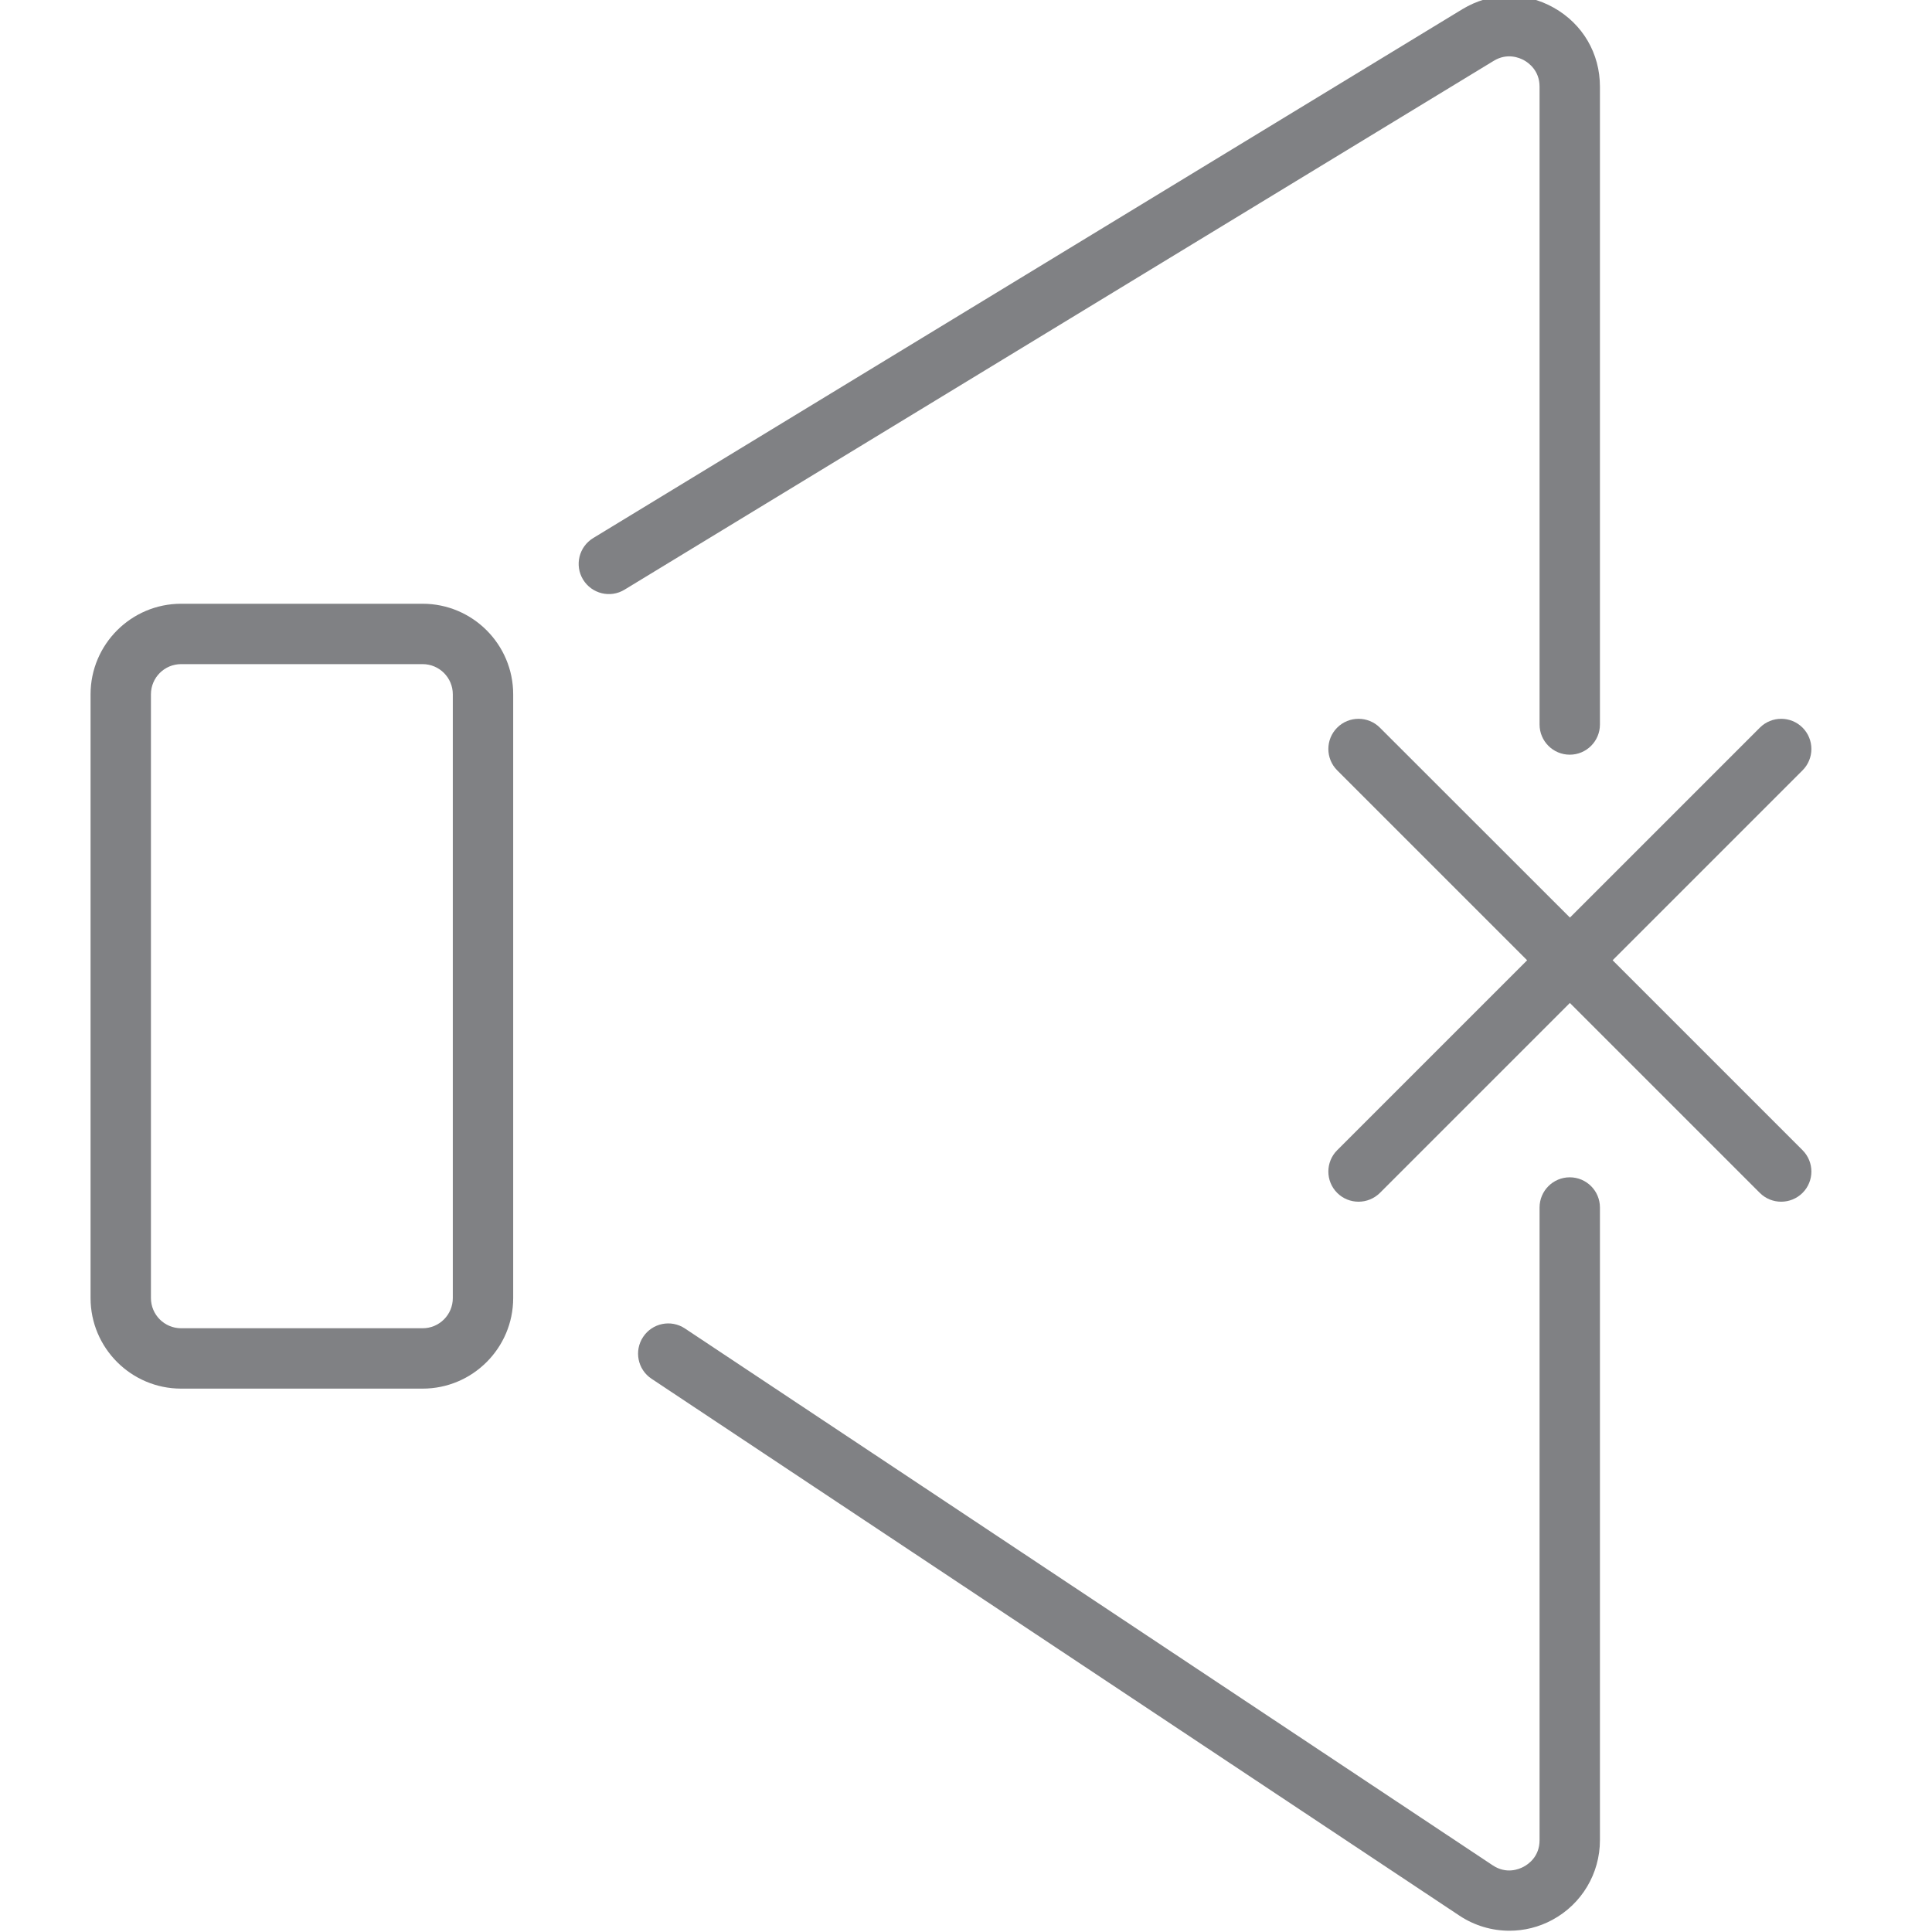
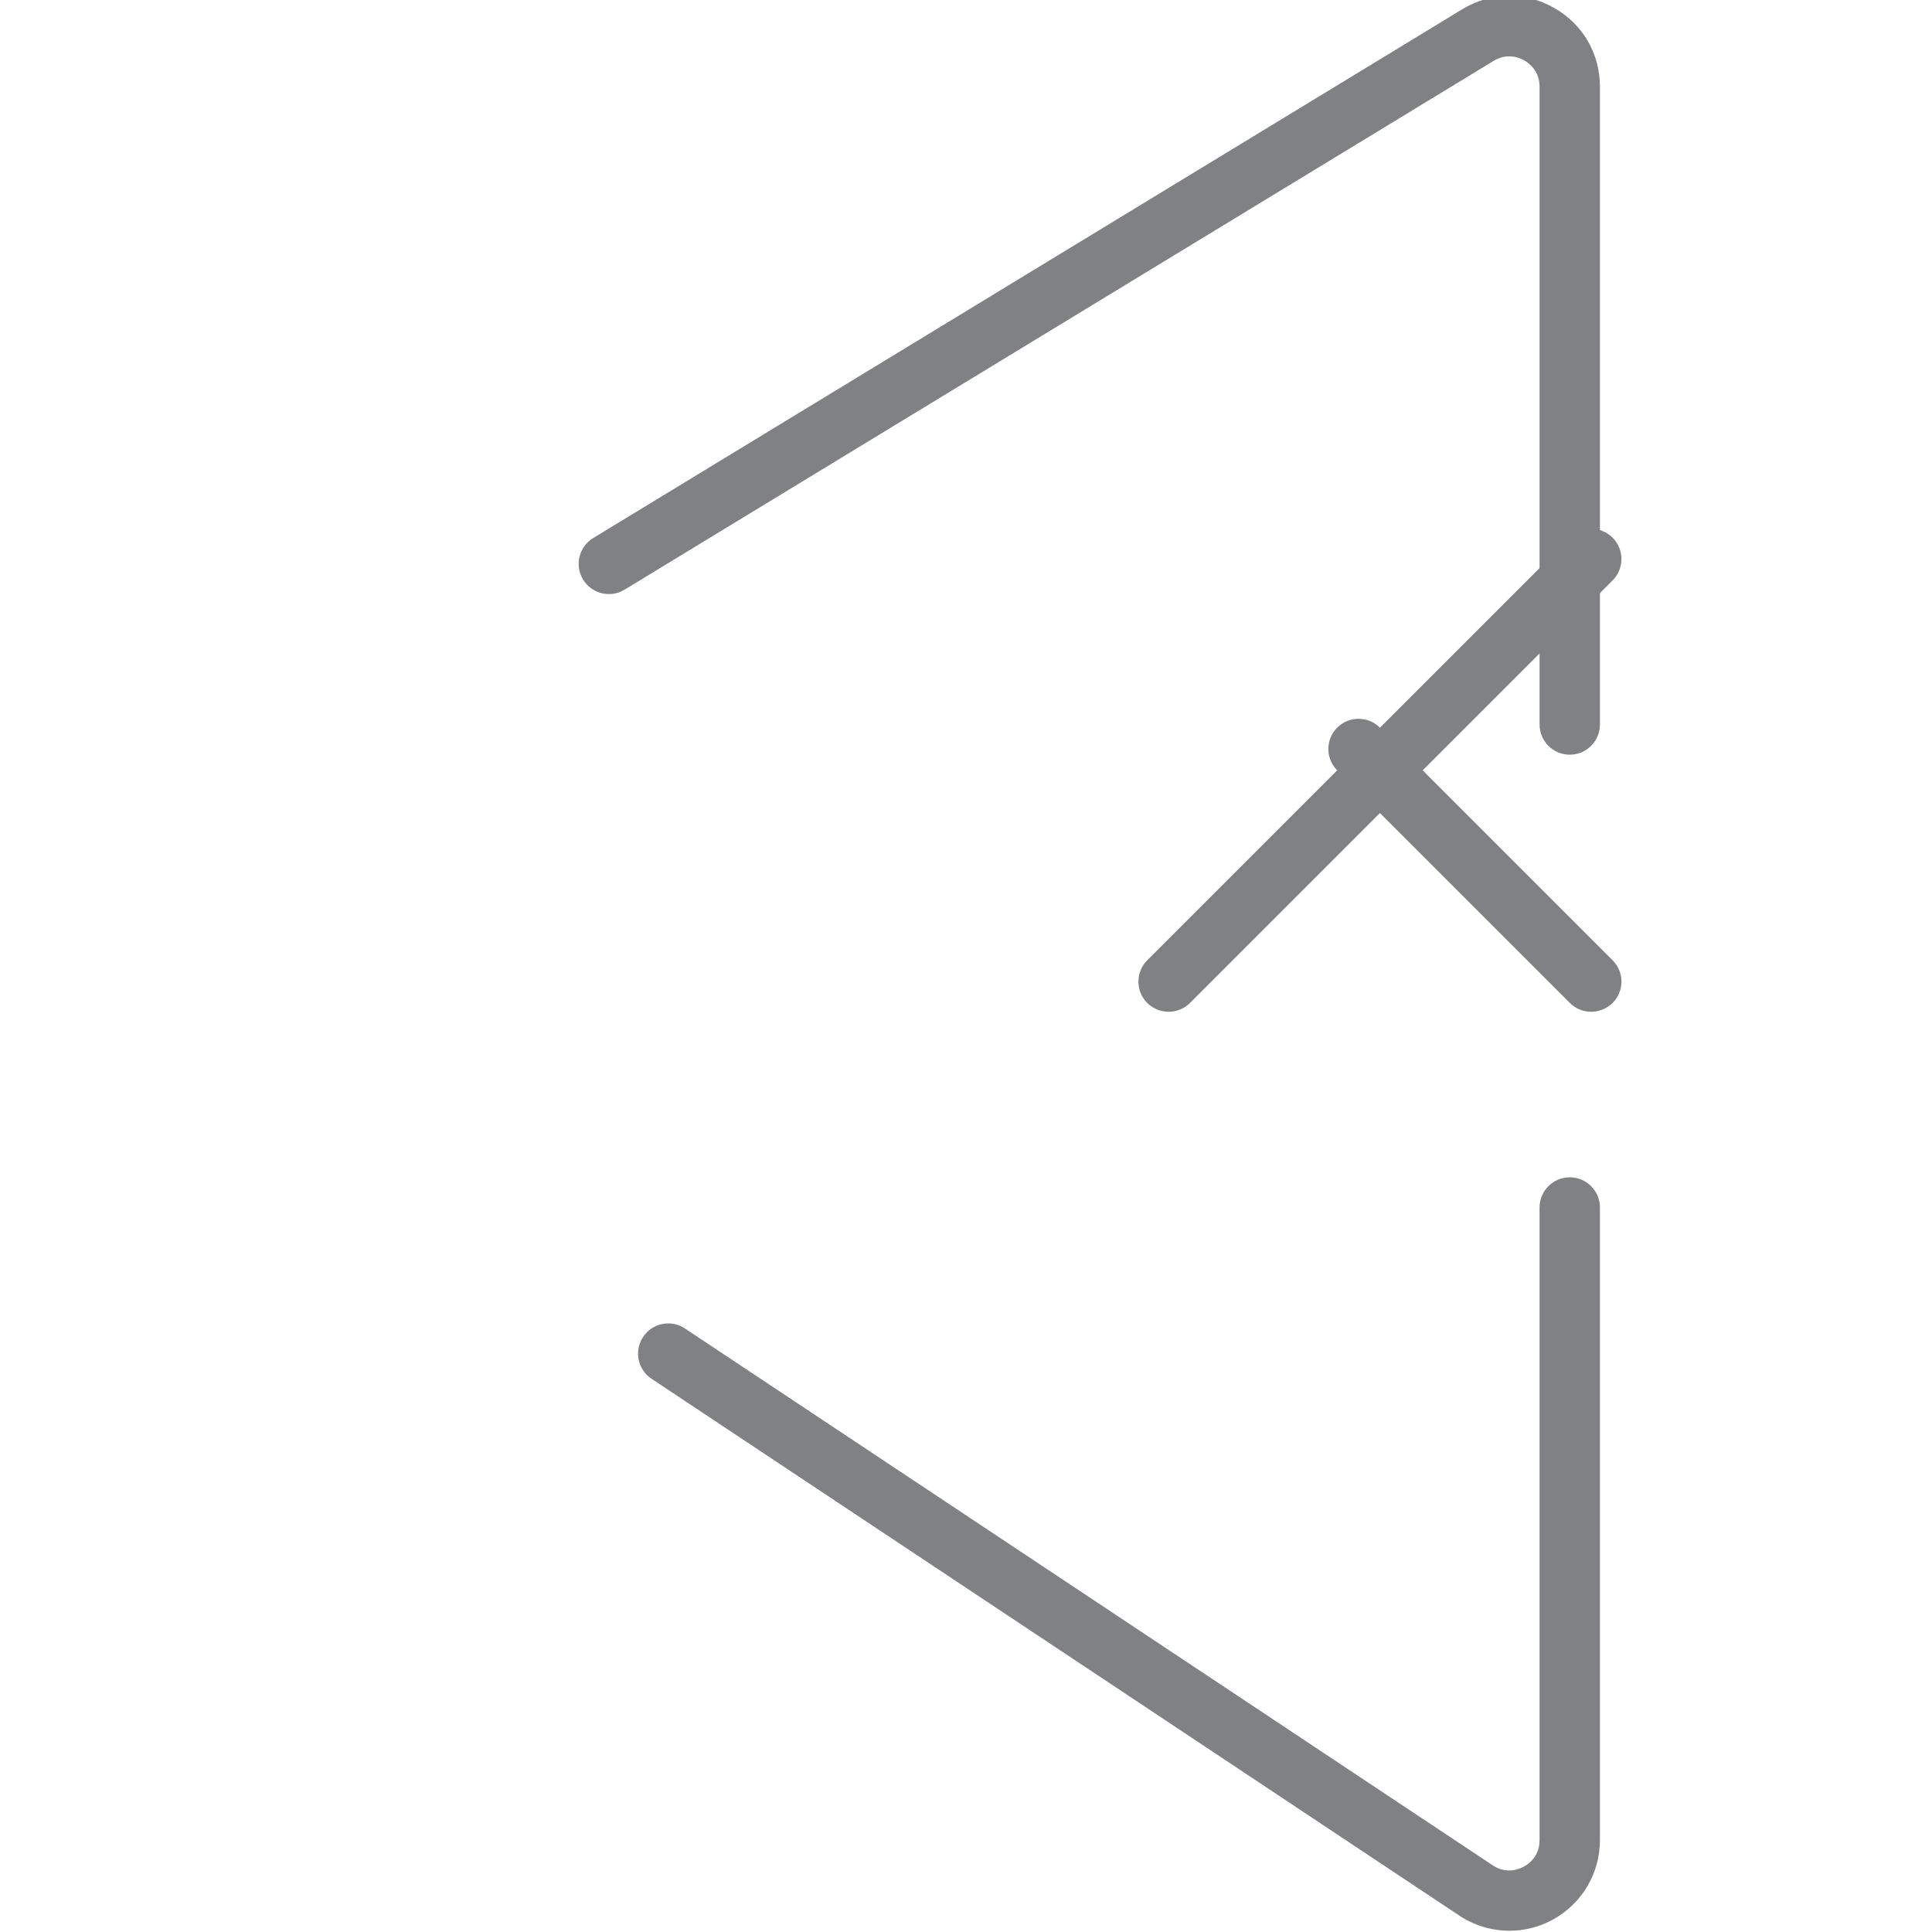
<svg xmlns="http://www.w3.org/2000/svg" version="1.1" id="Layer_1" width="800px" height="800px" viewBox="0 0 29 32" enable-background="new 0 0 29 32" xml:space="preserve">
  <g>
-     <path fill="#808184" d="M21.355,12.052c-0.195-0.195-0.512-0.195-0.707,0s-0.195,0.512,0,0.707l3.146,3.146l-3.146,3.146   c-0.195,0.195-0.195,0.512,0,0.707c0.098,0.098,0.226,0.146,0.354,0.146s0.256-0.049,0.354-0.146l3.146-3.146l3.146,3.146   c0.098,0.098,0.226,0.146,0.354,0.146s0.256-0.049,0.354-0.146c0.195-0.195,0.195-0.512,0-0.707l-3.146-3.146l3.146-3.146   c0.195-0.195,0.195-0.512,0-0.707s-0.512-0.195-0.707,0l-3.146,3.146L21.355,12.052z" />
+     <path fill="#808184" d="M21.355,12.052c-0.195-0.195-0.512-0.195-0.707,0s-0.195,0.512,0,0.707l-3.146,3.146   c-0.195,0.195-0.195,0.512,0,0.707c0.098,0.098,0.226,0.146,0.354,0.146s0.256-0.049,0.354-0.146l3.146-3.146l3.146,3.146   c0.098,0.098,0.226,0.146,0.354,0.146s0.256-0.049,0.354-0.146c0.195-0.195,0.195-0.512,0-0.707l-3.146-3.146l3.146-3.146   c0.195-0.195,0.195-0.512,0-0.707s-0.512-0.195-0.707,0l-3.146,3.146L21.355,12.052z" />
    <path fill="#808184" d="M24,20v10.479c0,0.27-0.184,0.398-0.264,0.44c-0.079,0.043-0.288,0.126-0.513-0.024L9.845,22.004   c-0.231-0.154-0.541-0.09-0.693,0.14c-0.153,0.23-0.09,0.541,0.14,0.693l13.379,8.891c0.251,0.167,0.54,0.251,0.83,0.251   c0.243,0,0.487-0.059,0.709-0.179C24.697,31.539,25,31.032,25,30.479V20c0-0.276-0.224-0.5-0.5-0.5S24,19.724,24,20z" />
    <path fill="#808184" d="M8.844,9.767l14.396-8.759c0.224-0.137,0.427-0.052,0.504-0.009S24,1.171,24,1.435V12   c0,0.276,0.224,0.5,0.5,0.5S25,12.276,25,12V1.435c0-0.55-0.286-1.039-0.766-1.308c-0.479-0.27-1.044-0.259-1.514,0.026   L8.325,8.912C8.089,9.056,8.014,9.363,8.157,9.599C8.301,9.835,8.609,9.911,8.844,9.767z" />
-     <path fill="#808184" d="M1.5,23h4C6.327,23,7,22.327,7,21.5v-10C7,10.673,6.327,10,5.5,10h-4C0.673,10,0,10.673,0,11.5v10   C0,22.327,0.673,23,1.5,23z M1,11.5C1,11.224,1.224,11,1.5,11h4C5.776,11,6,11.224,6,11.5v10C6,21.776,5.776,22,5.5,22h-4   C1.224,22,1,21.776,1,21.5V11.5z" />
  </g>
</svg>